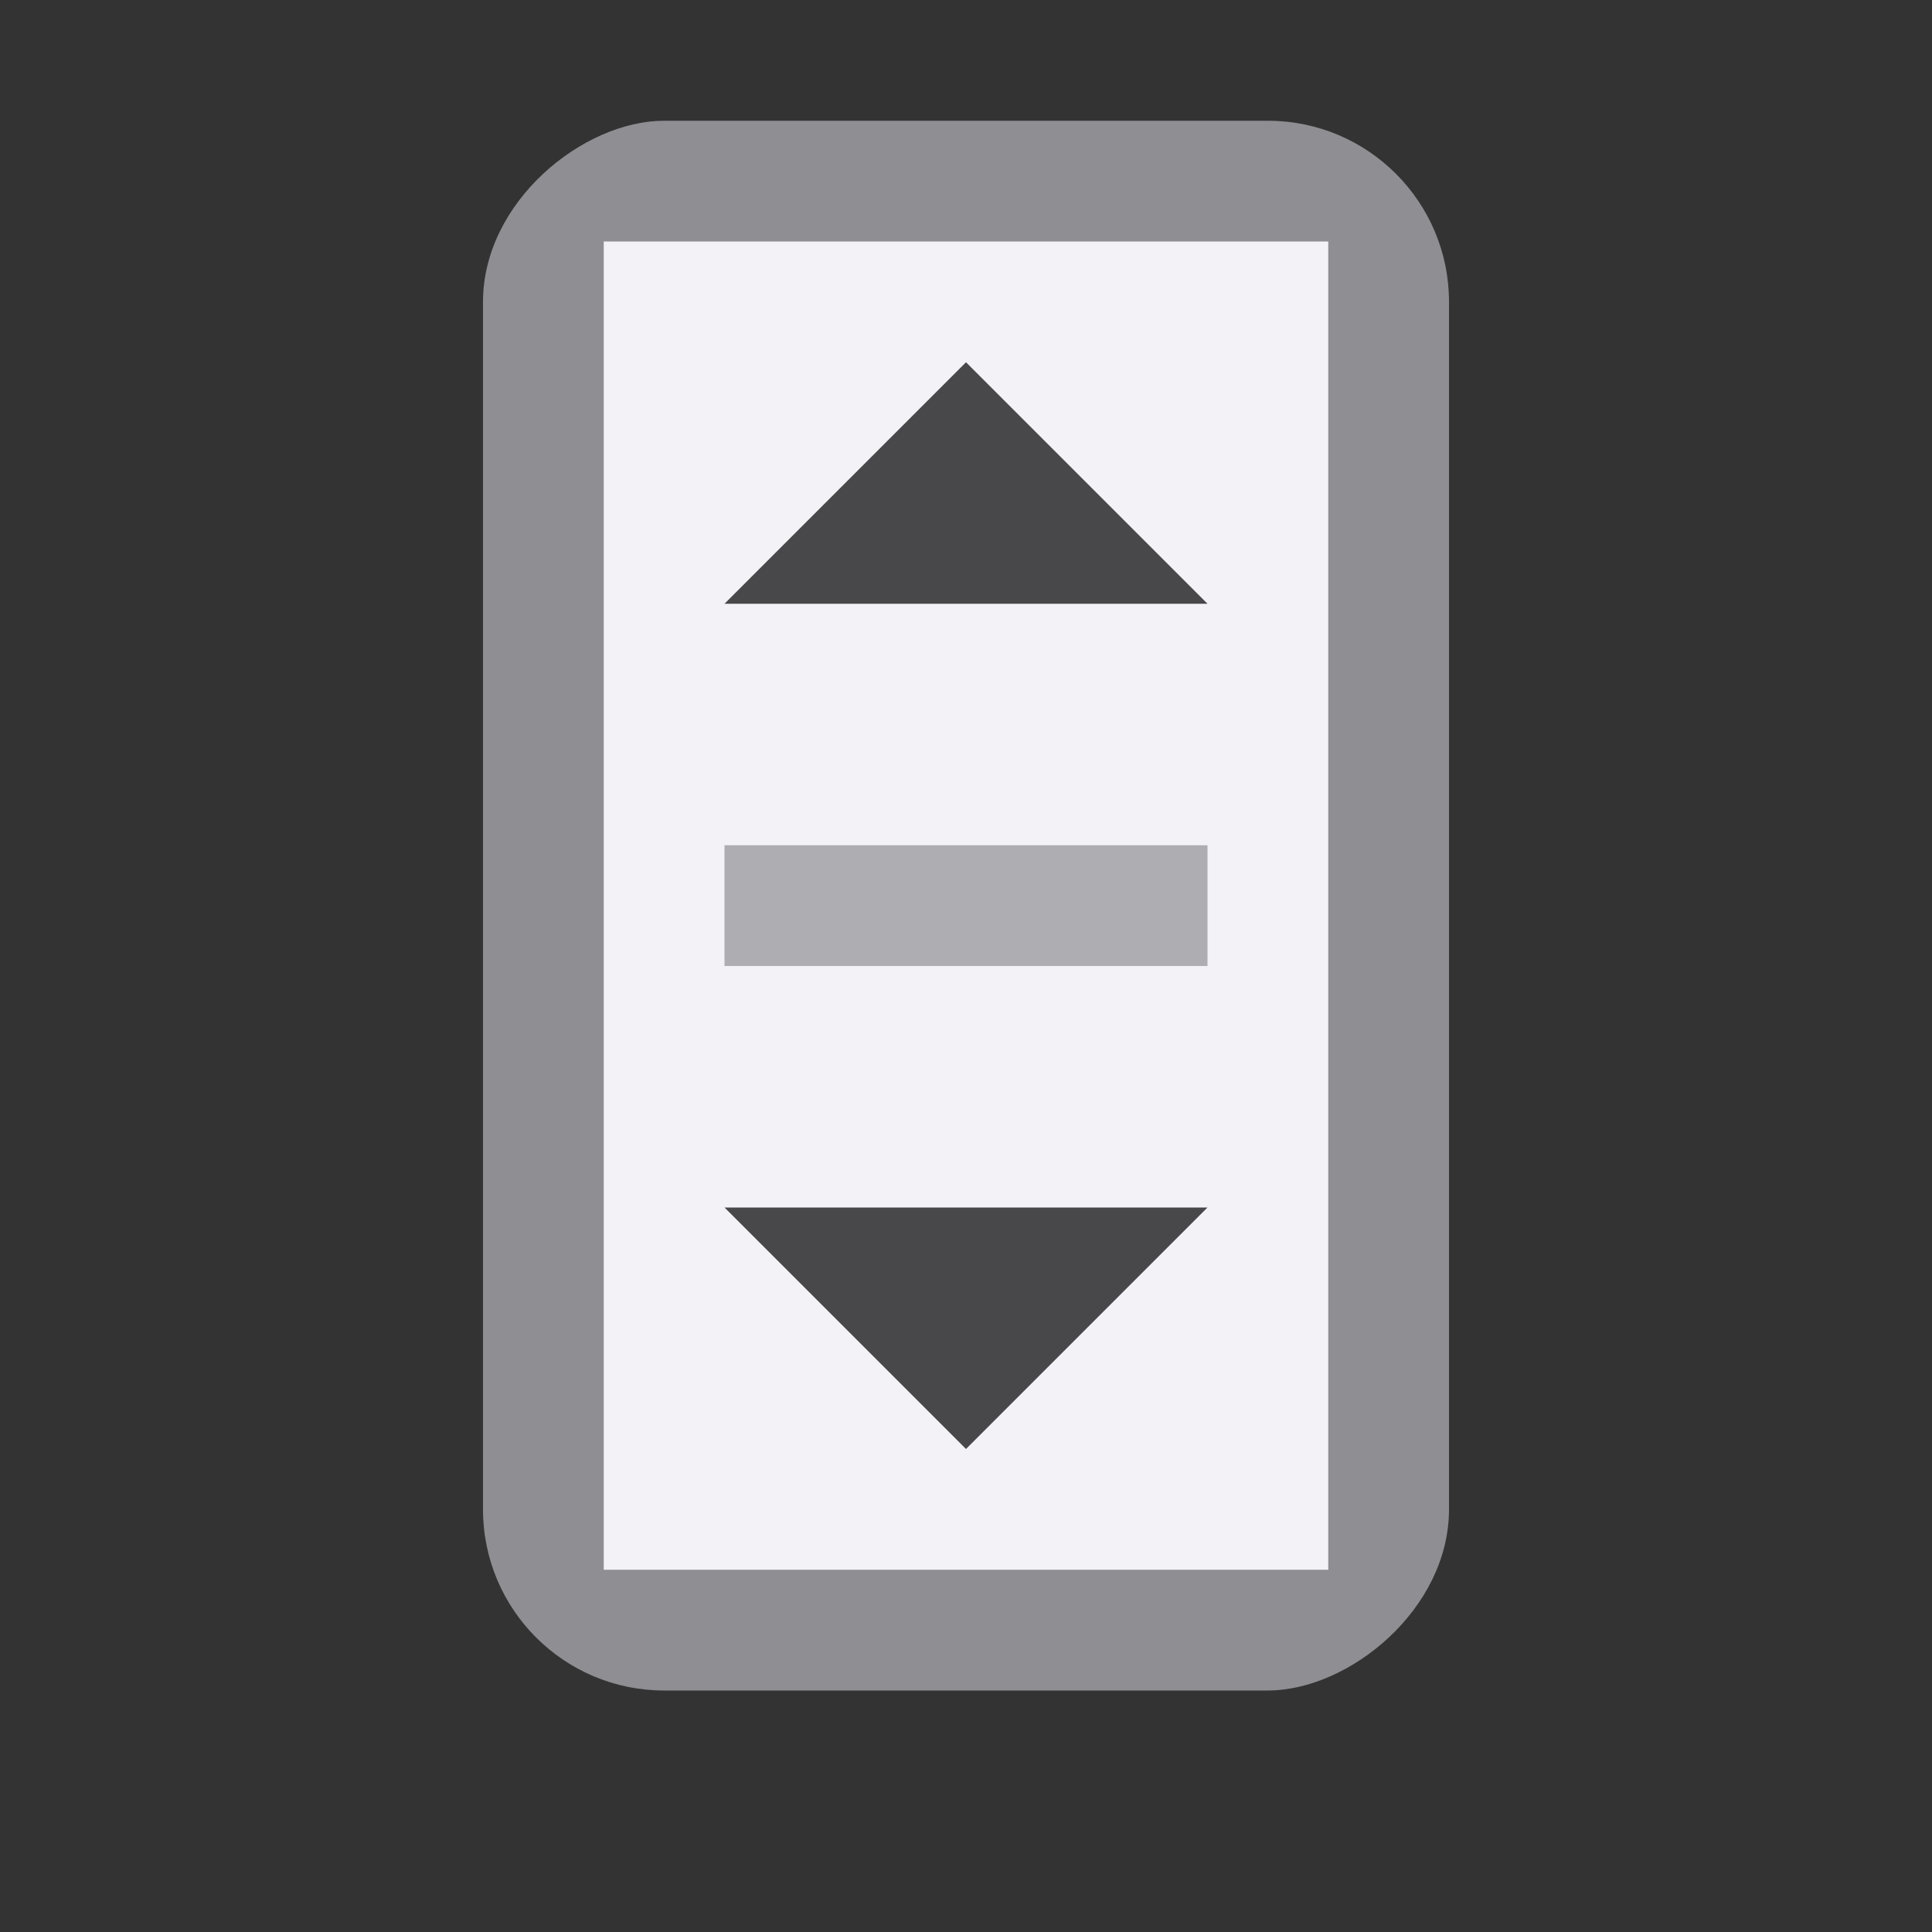
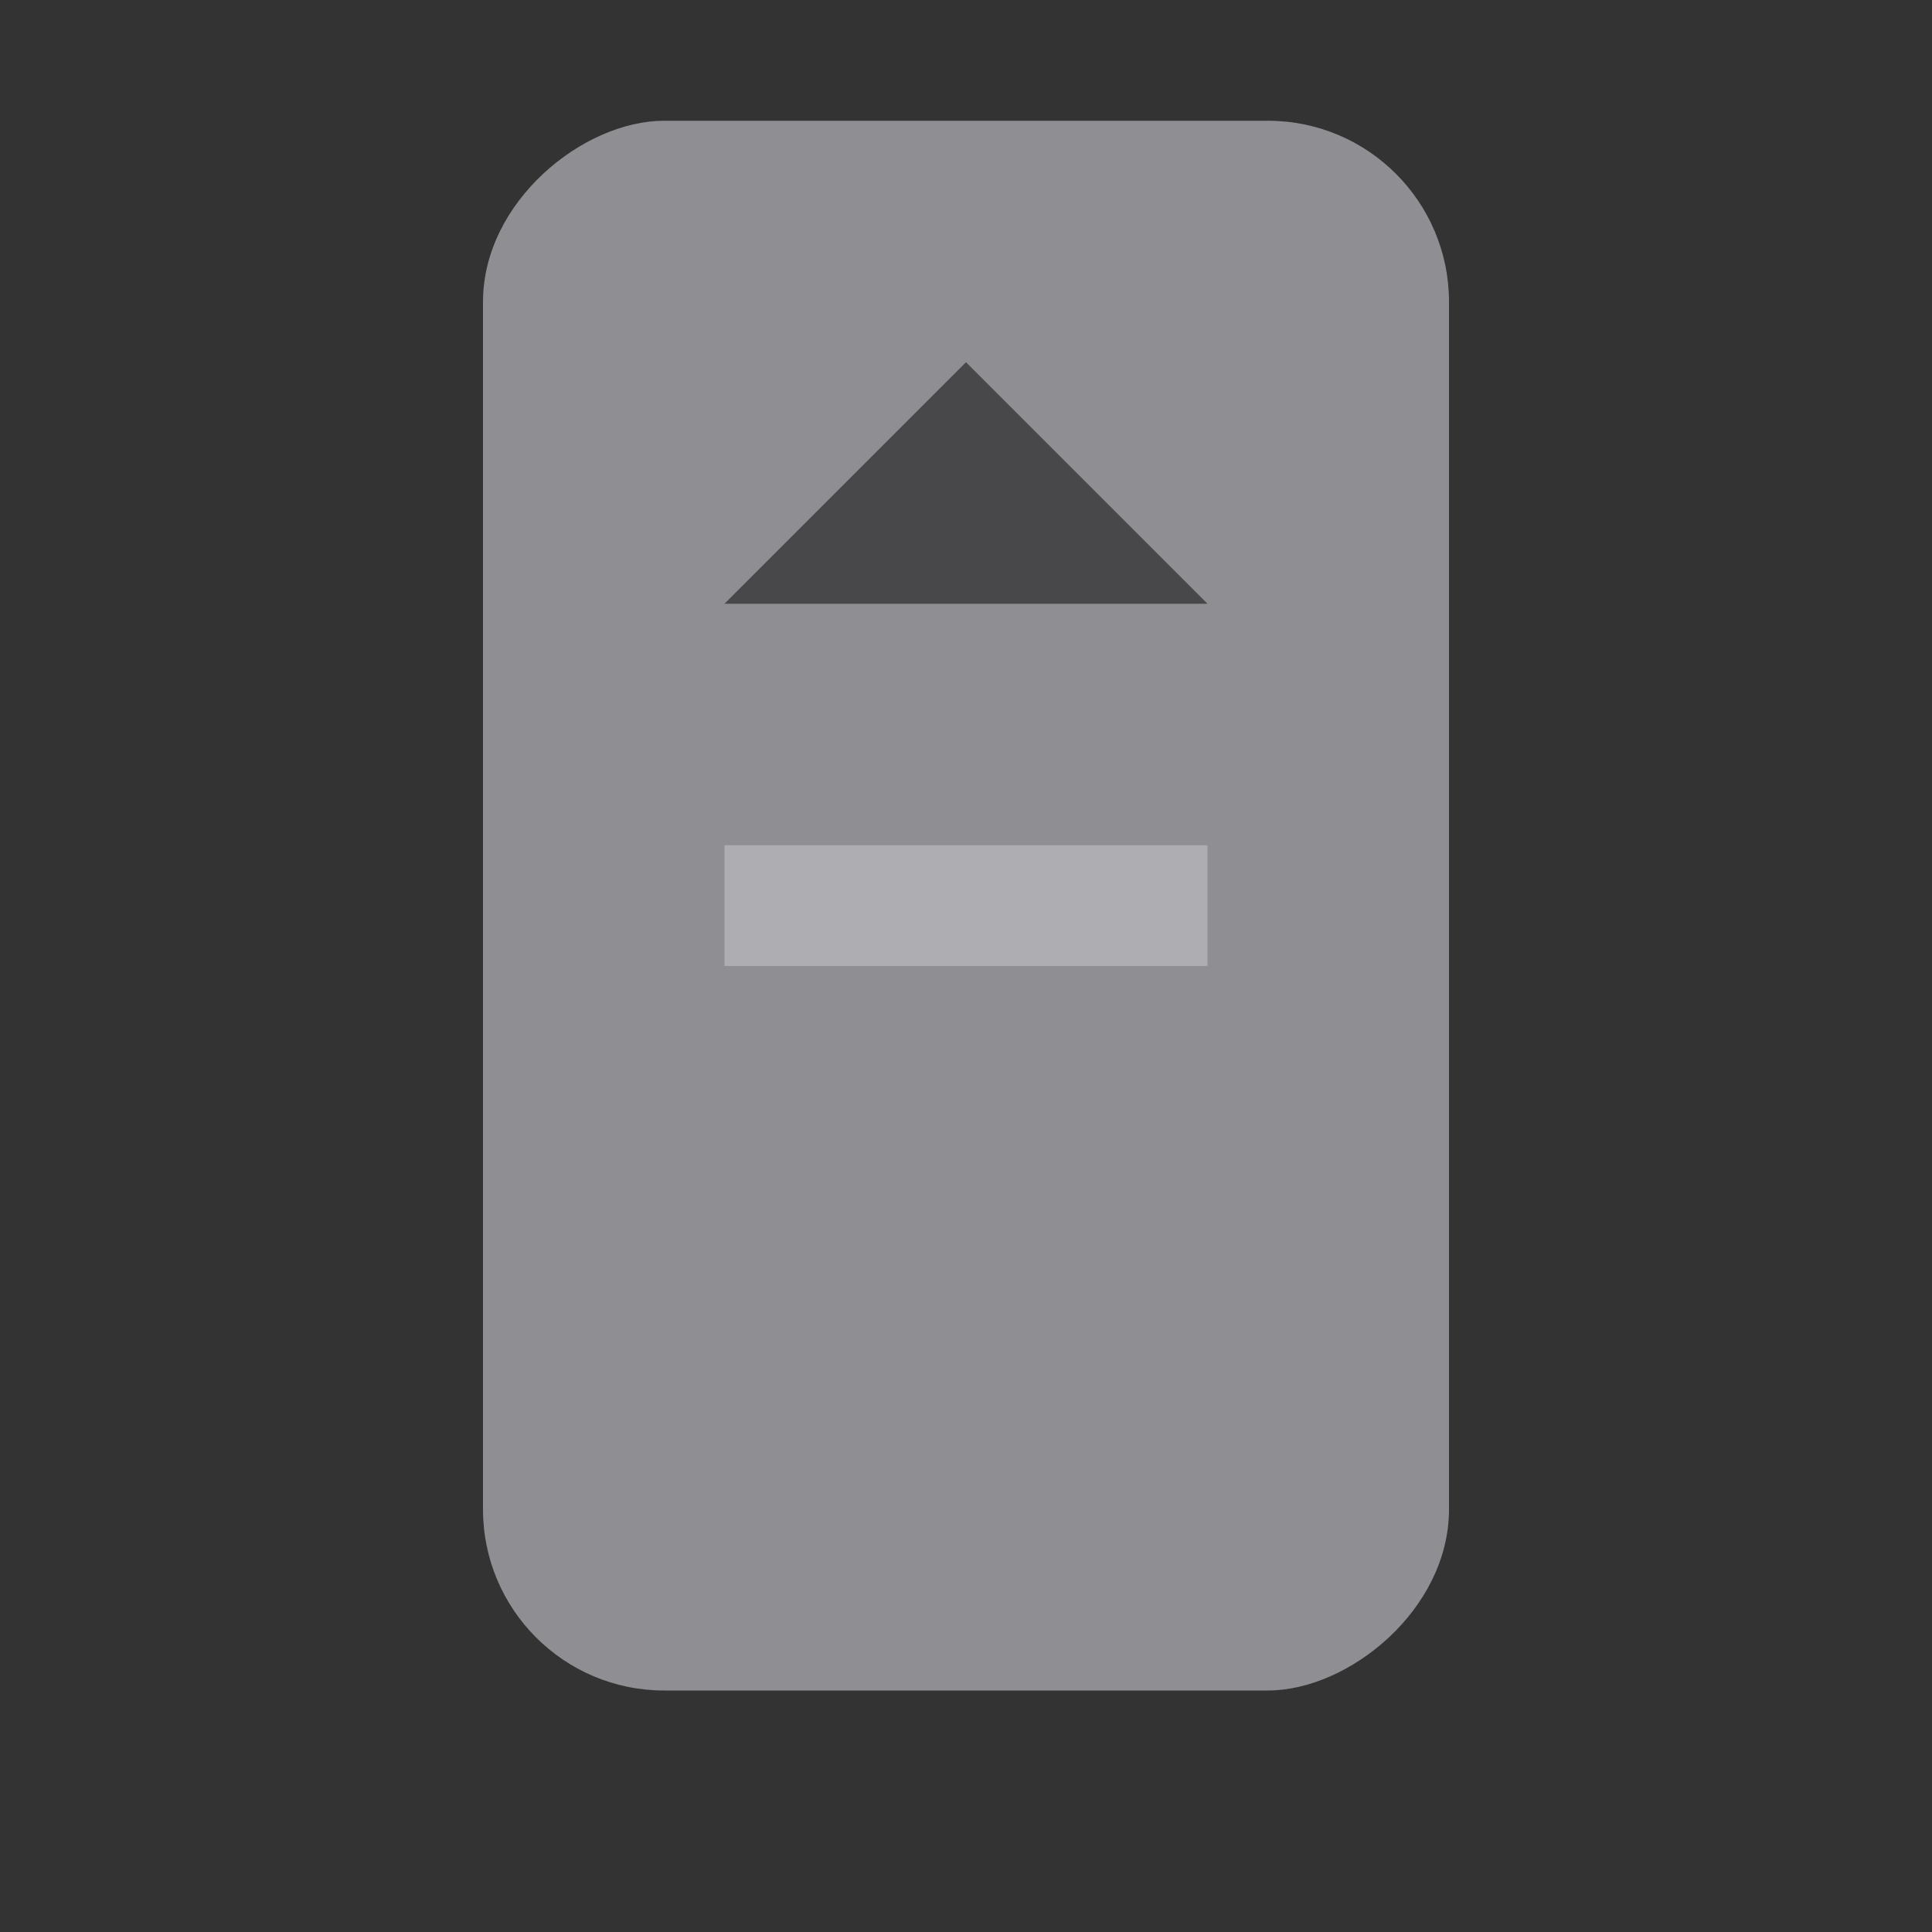
<svg xmlns="http://www.w3.org/2000/svg" viewBox="0 0 16 16">
  <rect x="0" y="0" width="16" height="16" fill="#333333" stroke="none" />/&amp;amp;gt;<g transform="matrix(0 1 -1 0 13.5 0)">
    <rect fill="#8e8e93" height="8" rx="1.5" width="13" x="1" y="1.5" />
-     <path d="m2 2.5v6h11v-6z" fill="#f2f2f7" stroke-width="1.309" />
    <path d="m3.5-8h4v1h-4z" fill="#aeaeb2" transform="rotate(90)" />
    <g fill="#48484a">
-       <path d="m10 3.5v4l2-2z" />
      <path d="m5 3.5v4l-2-2z" />
    </g>
  </g>
</svg>